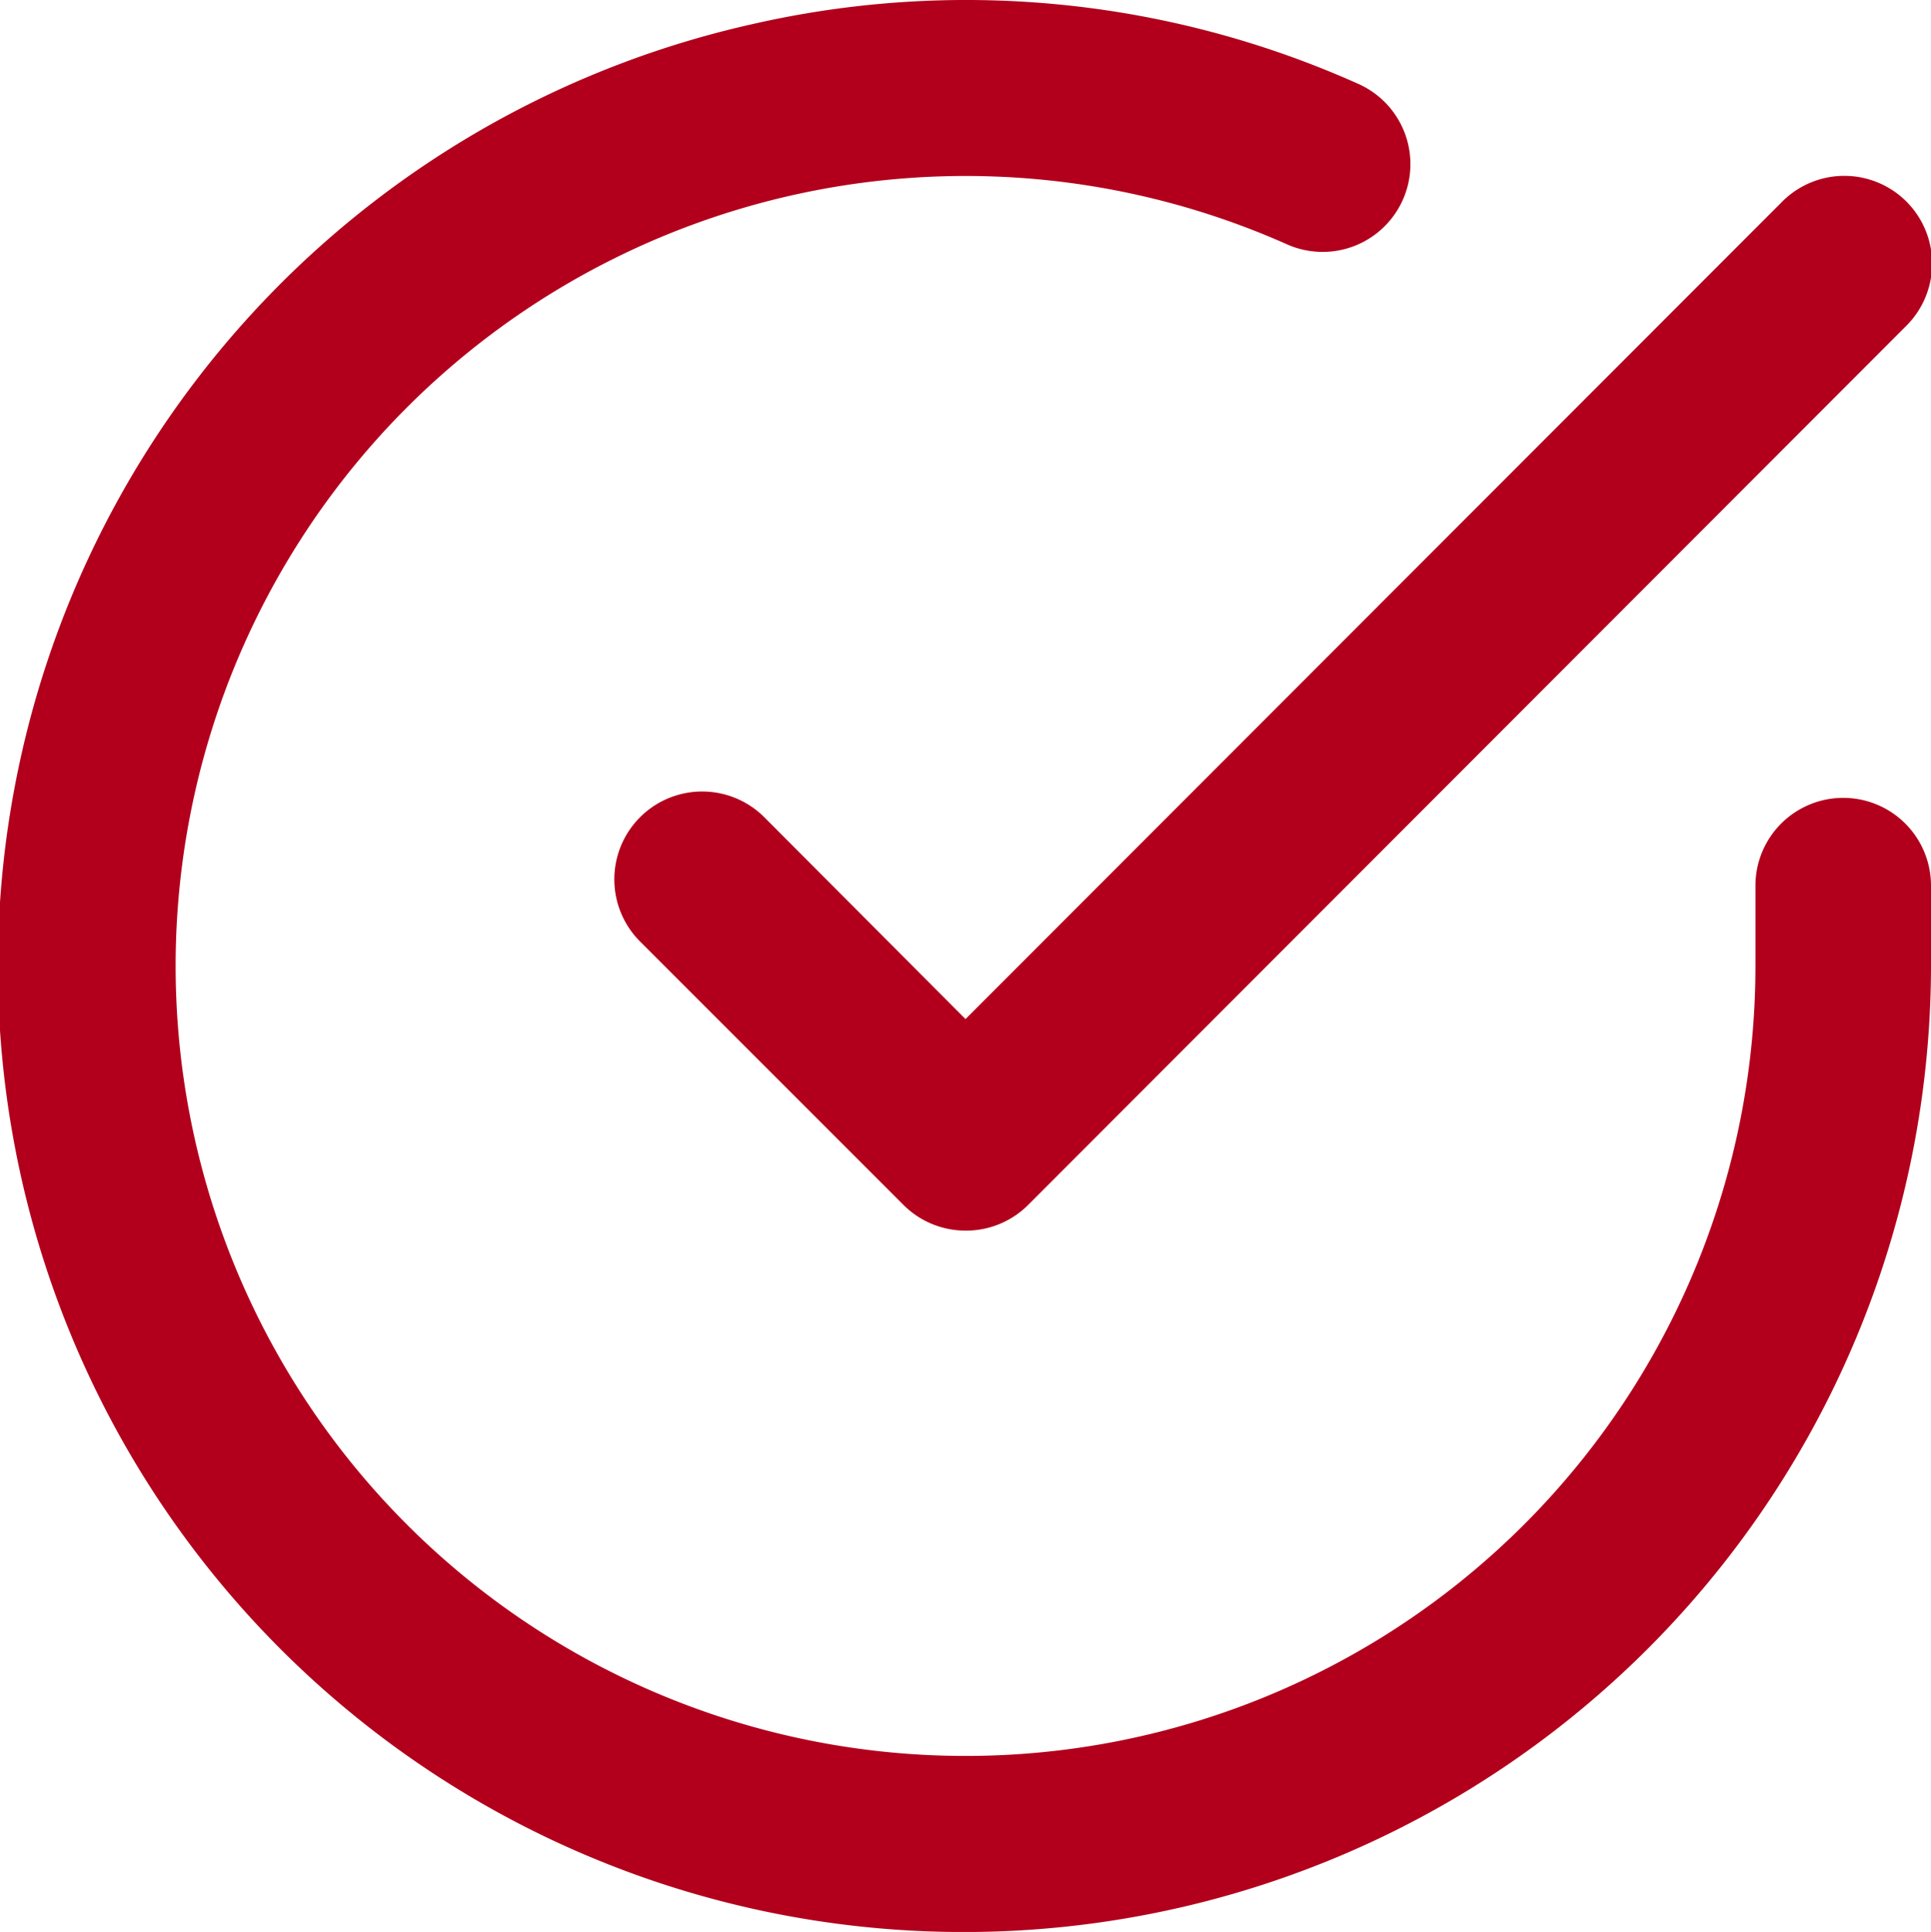
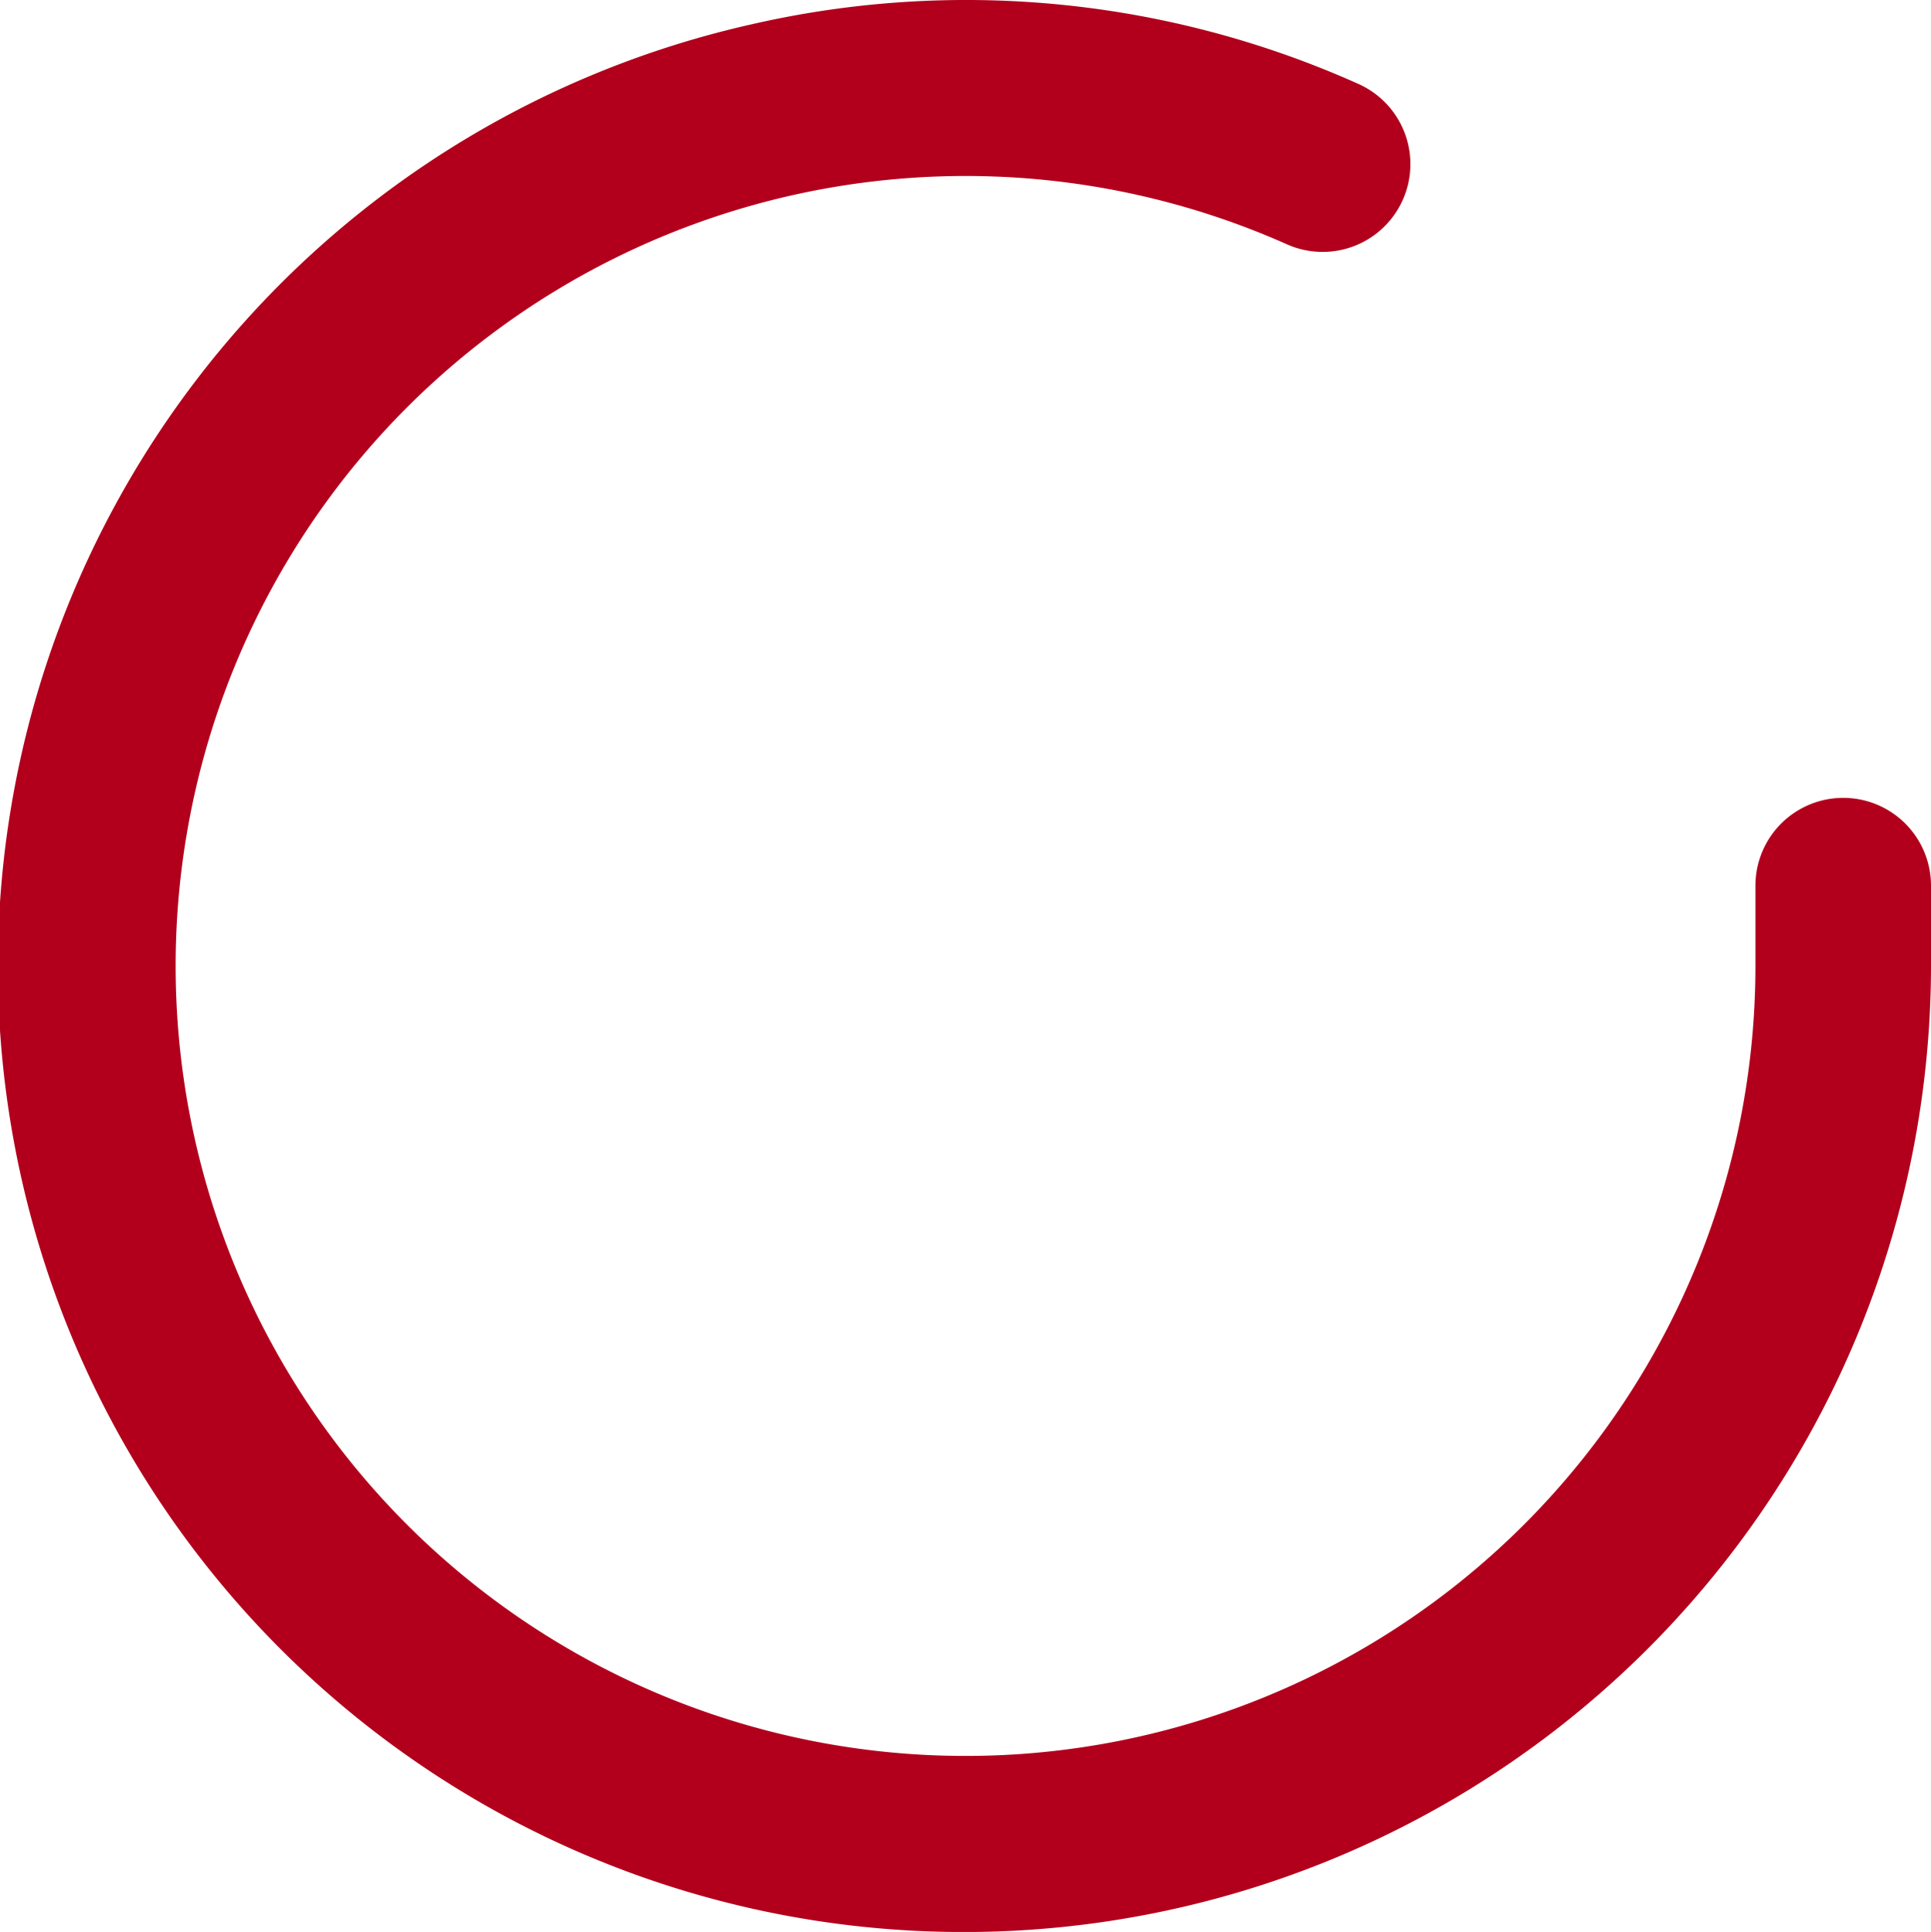
<svg xmlns="http://www.w3.org/2000/svg" width="22" height="22.008" viewBox="0 0 22 22.008">
  <g id="check-circle" transform="translate(-1 -0.991)">
    <path id="Path_368" data-name="Path 368" d="M11.995,23A11,11,0,0,1,9.576,1.265a10.921,10.921,0,0,1,6.9.682,1,1,0,0,1-.814,1.827A9,9,0,0,0,4.45,16.893,9,9,0,0,0,21,12V11.08a1,1,0,0,1,2,0V12A11.017,11.017,0,0,1,11.995,23Z" fill="#b2001c" />
-     <path id="Path_369" data-name="Path 369" d="M12,15.01a1,1,0,0,1-.707-.293l-3-3A1,1,0,1,1,9.707,10.3L12,12.6l9.293-9.3a1,1,0,1,1,1.415,1.413l-10,10.01A1,1,0,0,1,12,15.01Z" fill="#b2001c" />
  </g>
</svg>